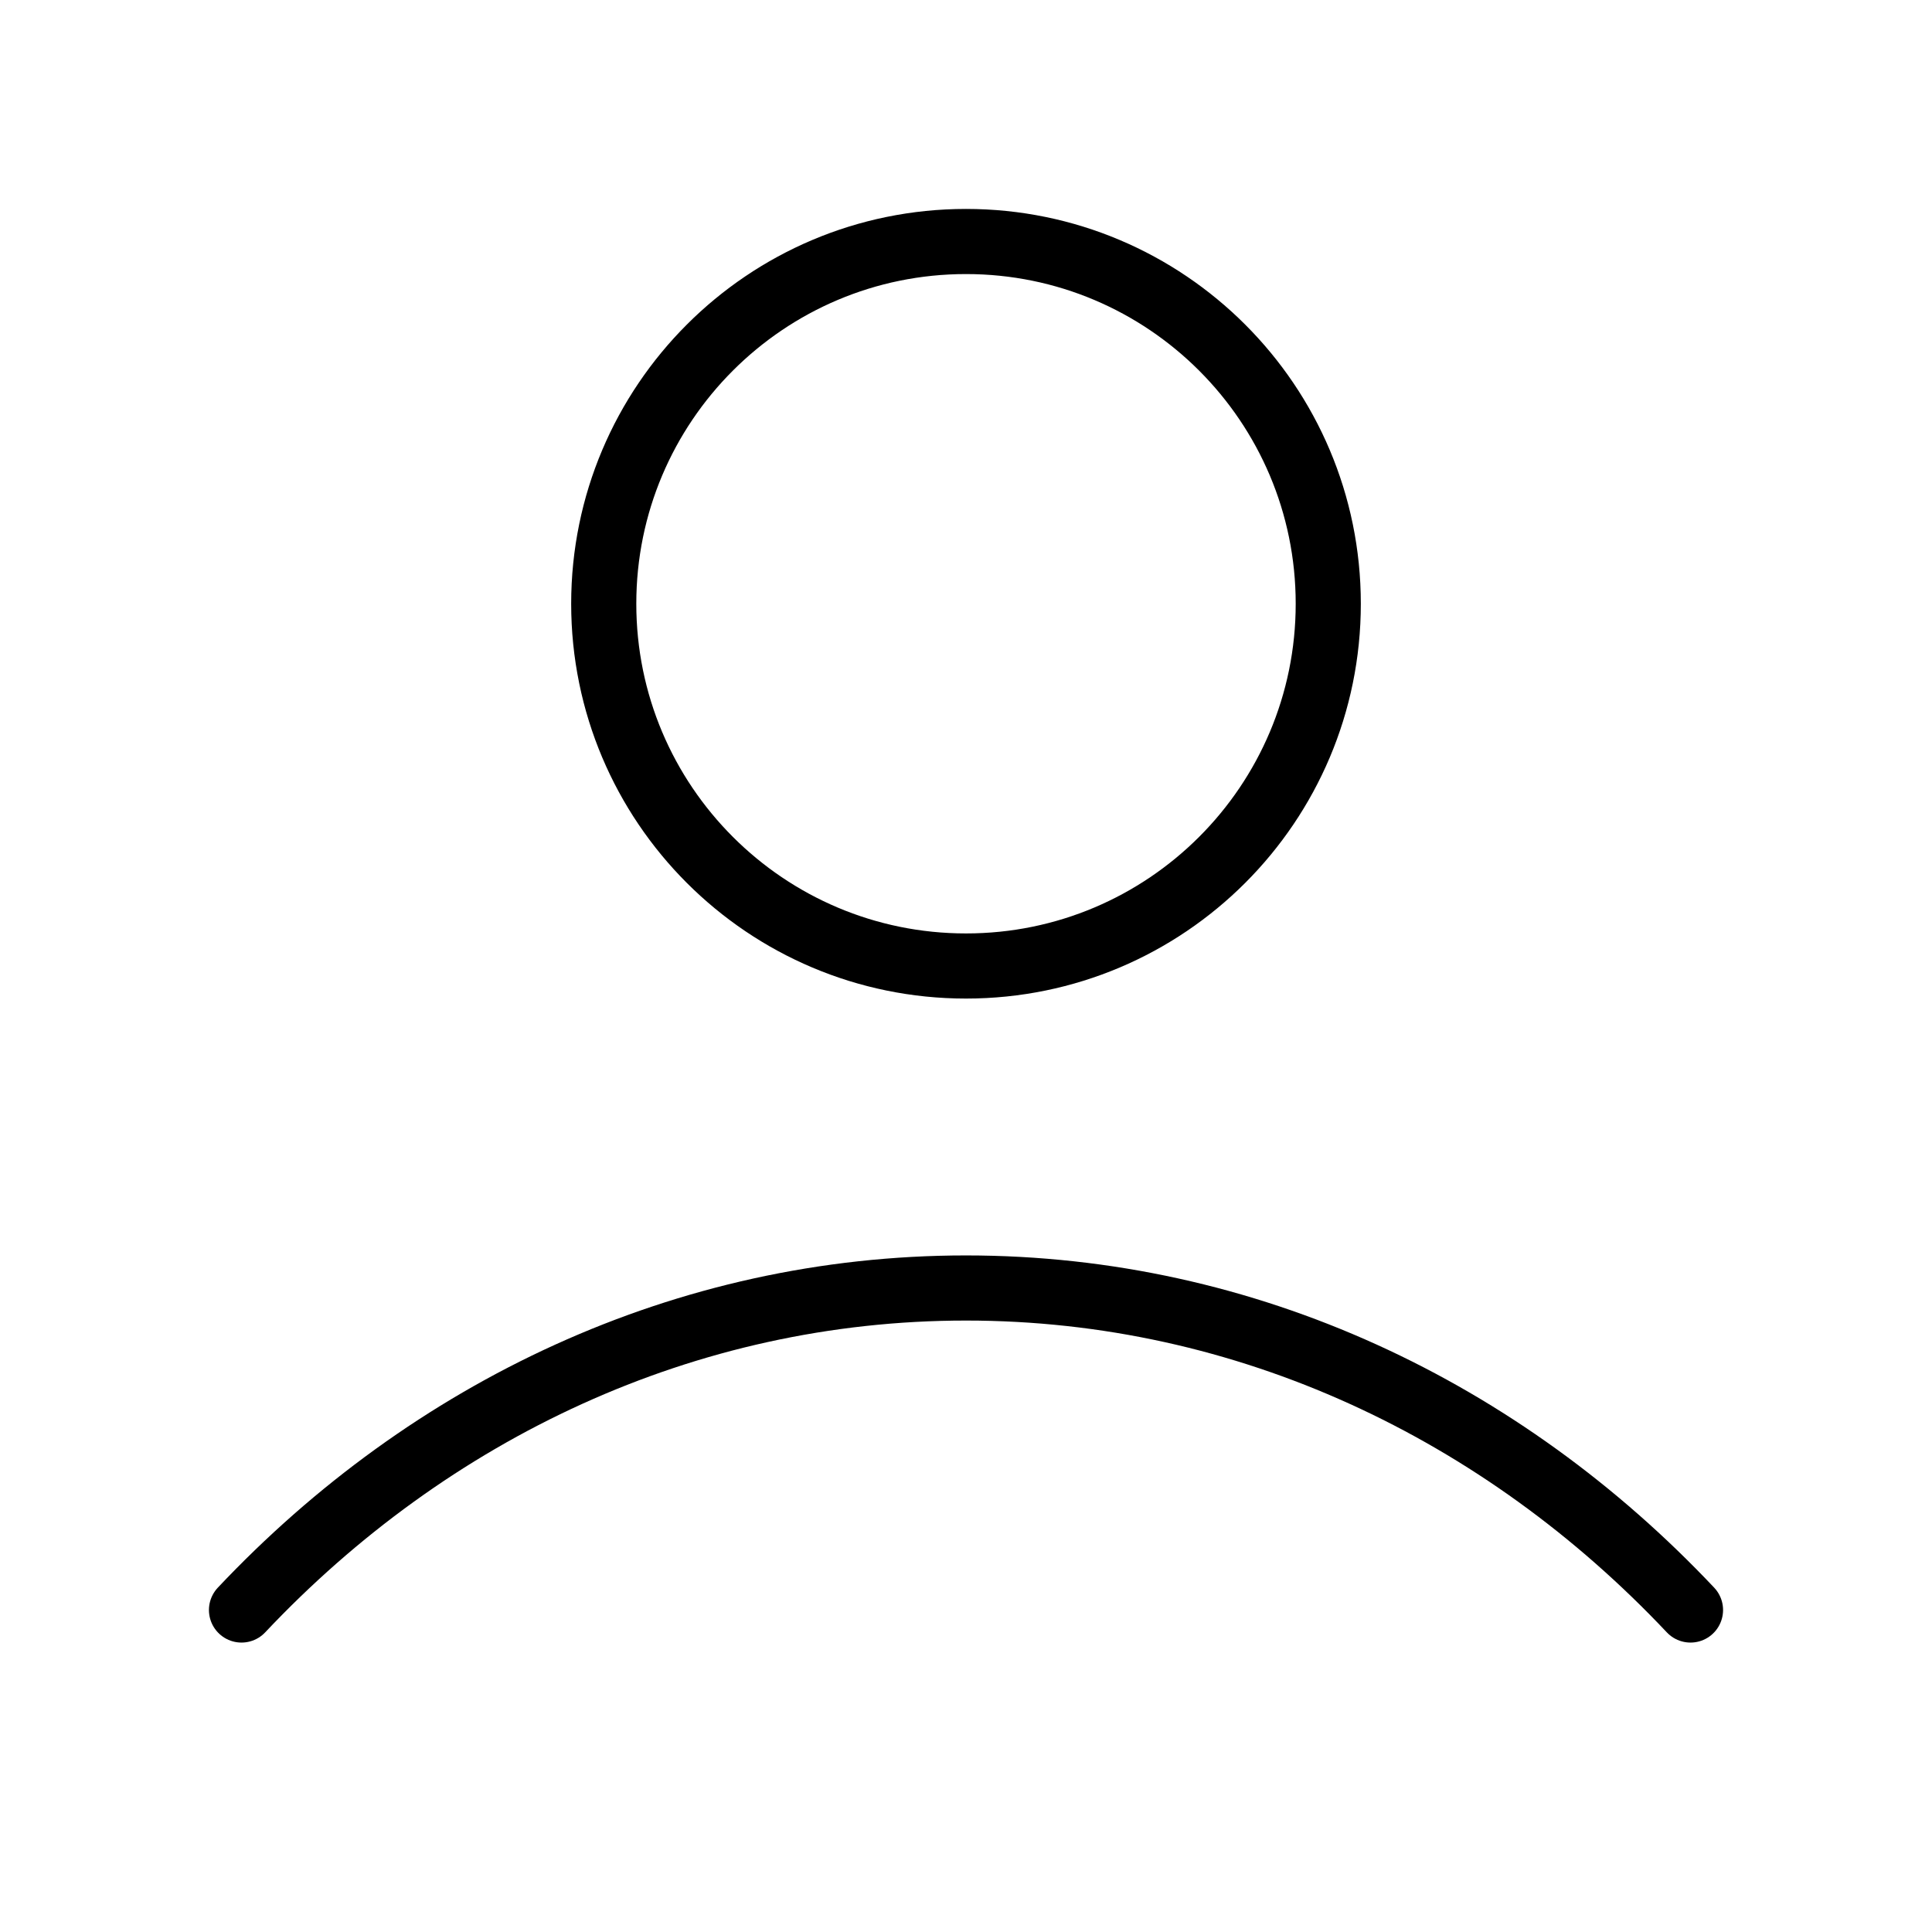
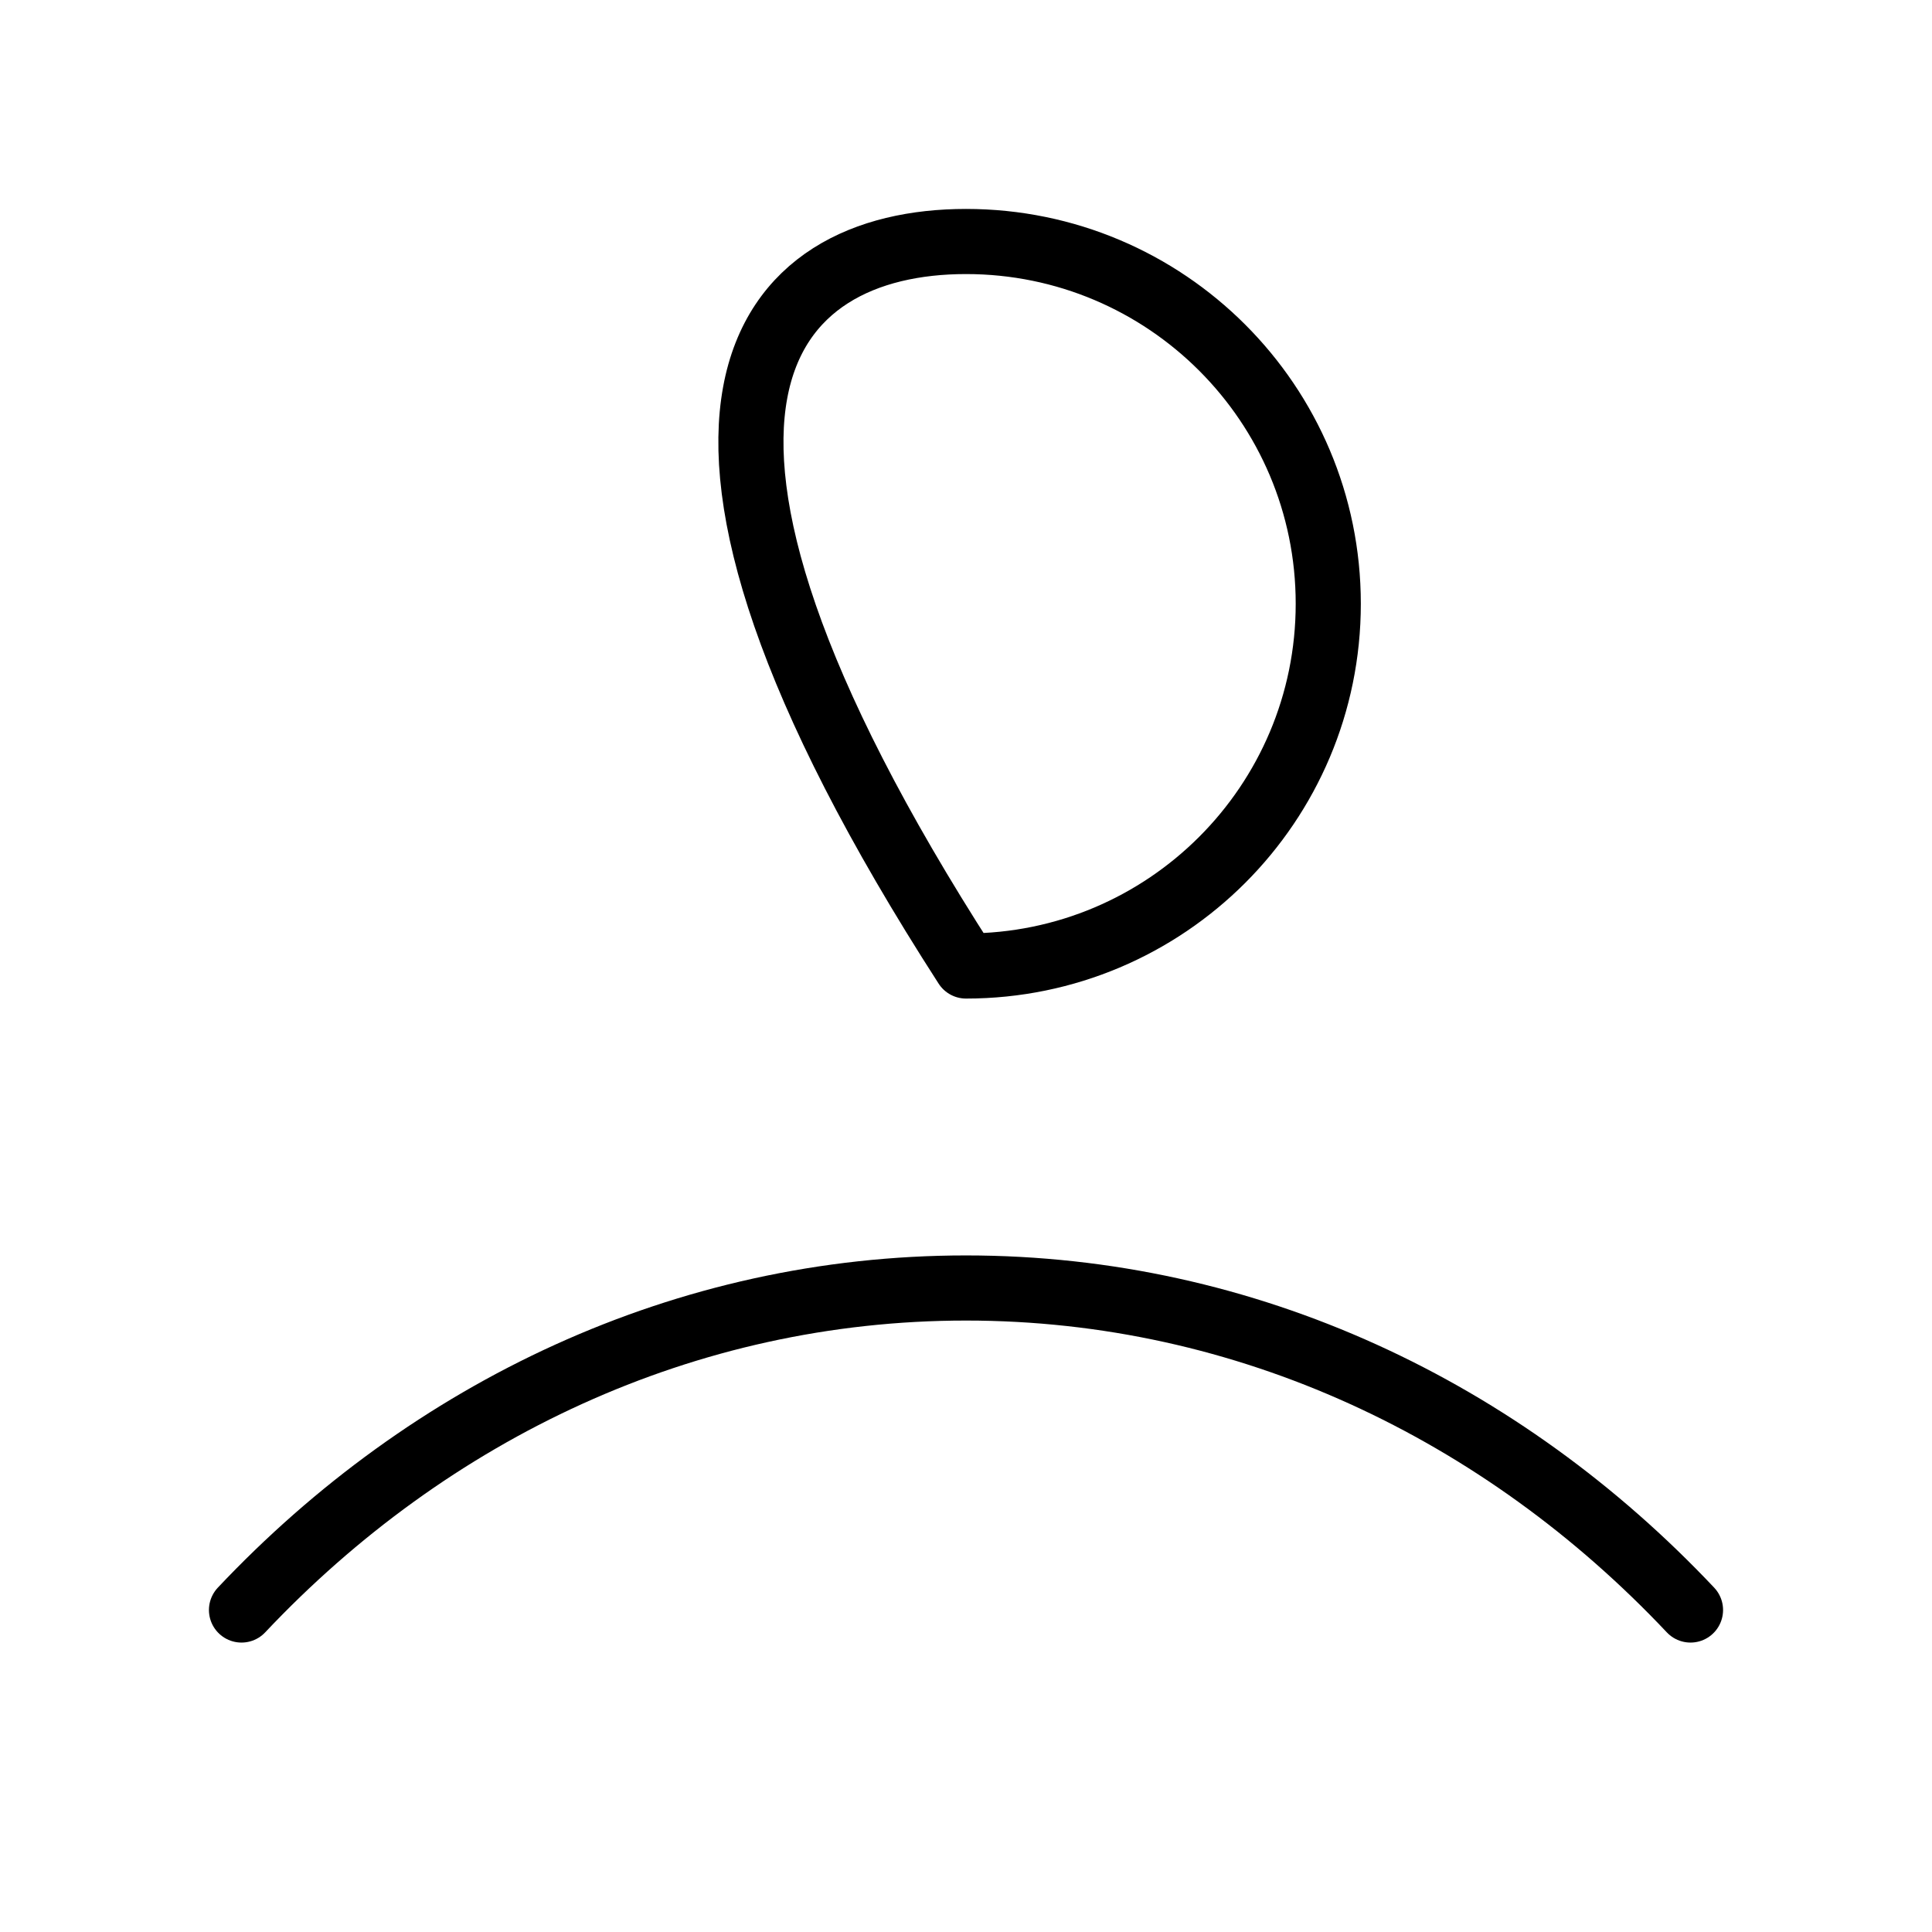
<svg xmlns="http://www.w3.org/2000/svg" width="89" height="89" viewBox="0 0 89 89" fill="none">
-   <path d="M11.125 74.167C19.787 64.98 31.547 59.333 44.5 59.333C57.453 59.333 69.213 64.98 77.875 74.167M61.188 27.812C61.188 37.029 53.716 44.5 44.5 44.5C35.284 44.5 27.812 37.029 27.812 27.812C27.812 18.596 35.284 11.125 44.5 11.125C53.716 11.125 61.188 18.596 61.188 27.812Z" stroke="black" stroke-width="3" stroke-linecap="round" stroke-linejoin="round" />
+   <path d="M11.125 74.167C19.787 64.98 31.547 59.333 44.5 59.333C57.453 59.333 69.213 64.98 77.875 74.167M61.188 27.812C61.188 37.029 53.716 44.5 44.5 44.5C27.812 18.596 35.284 11.125 44.5 11.125C53.716 11.125 61.188 18.596 61.188 27.812Z" stroke="black" stroke-width="3" stroke-linecap="round" stroke-linejoin="round" />
</svg>